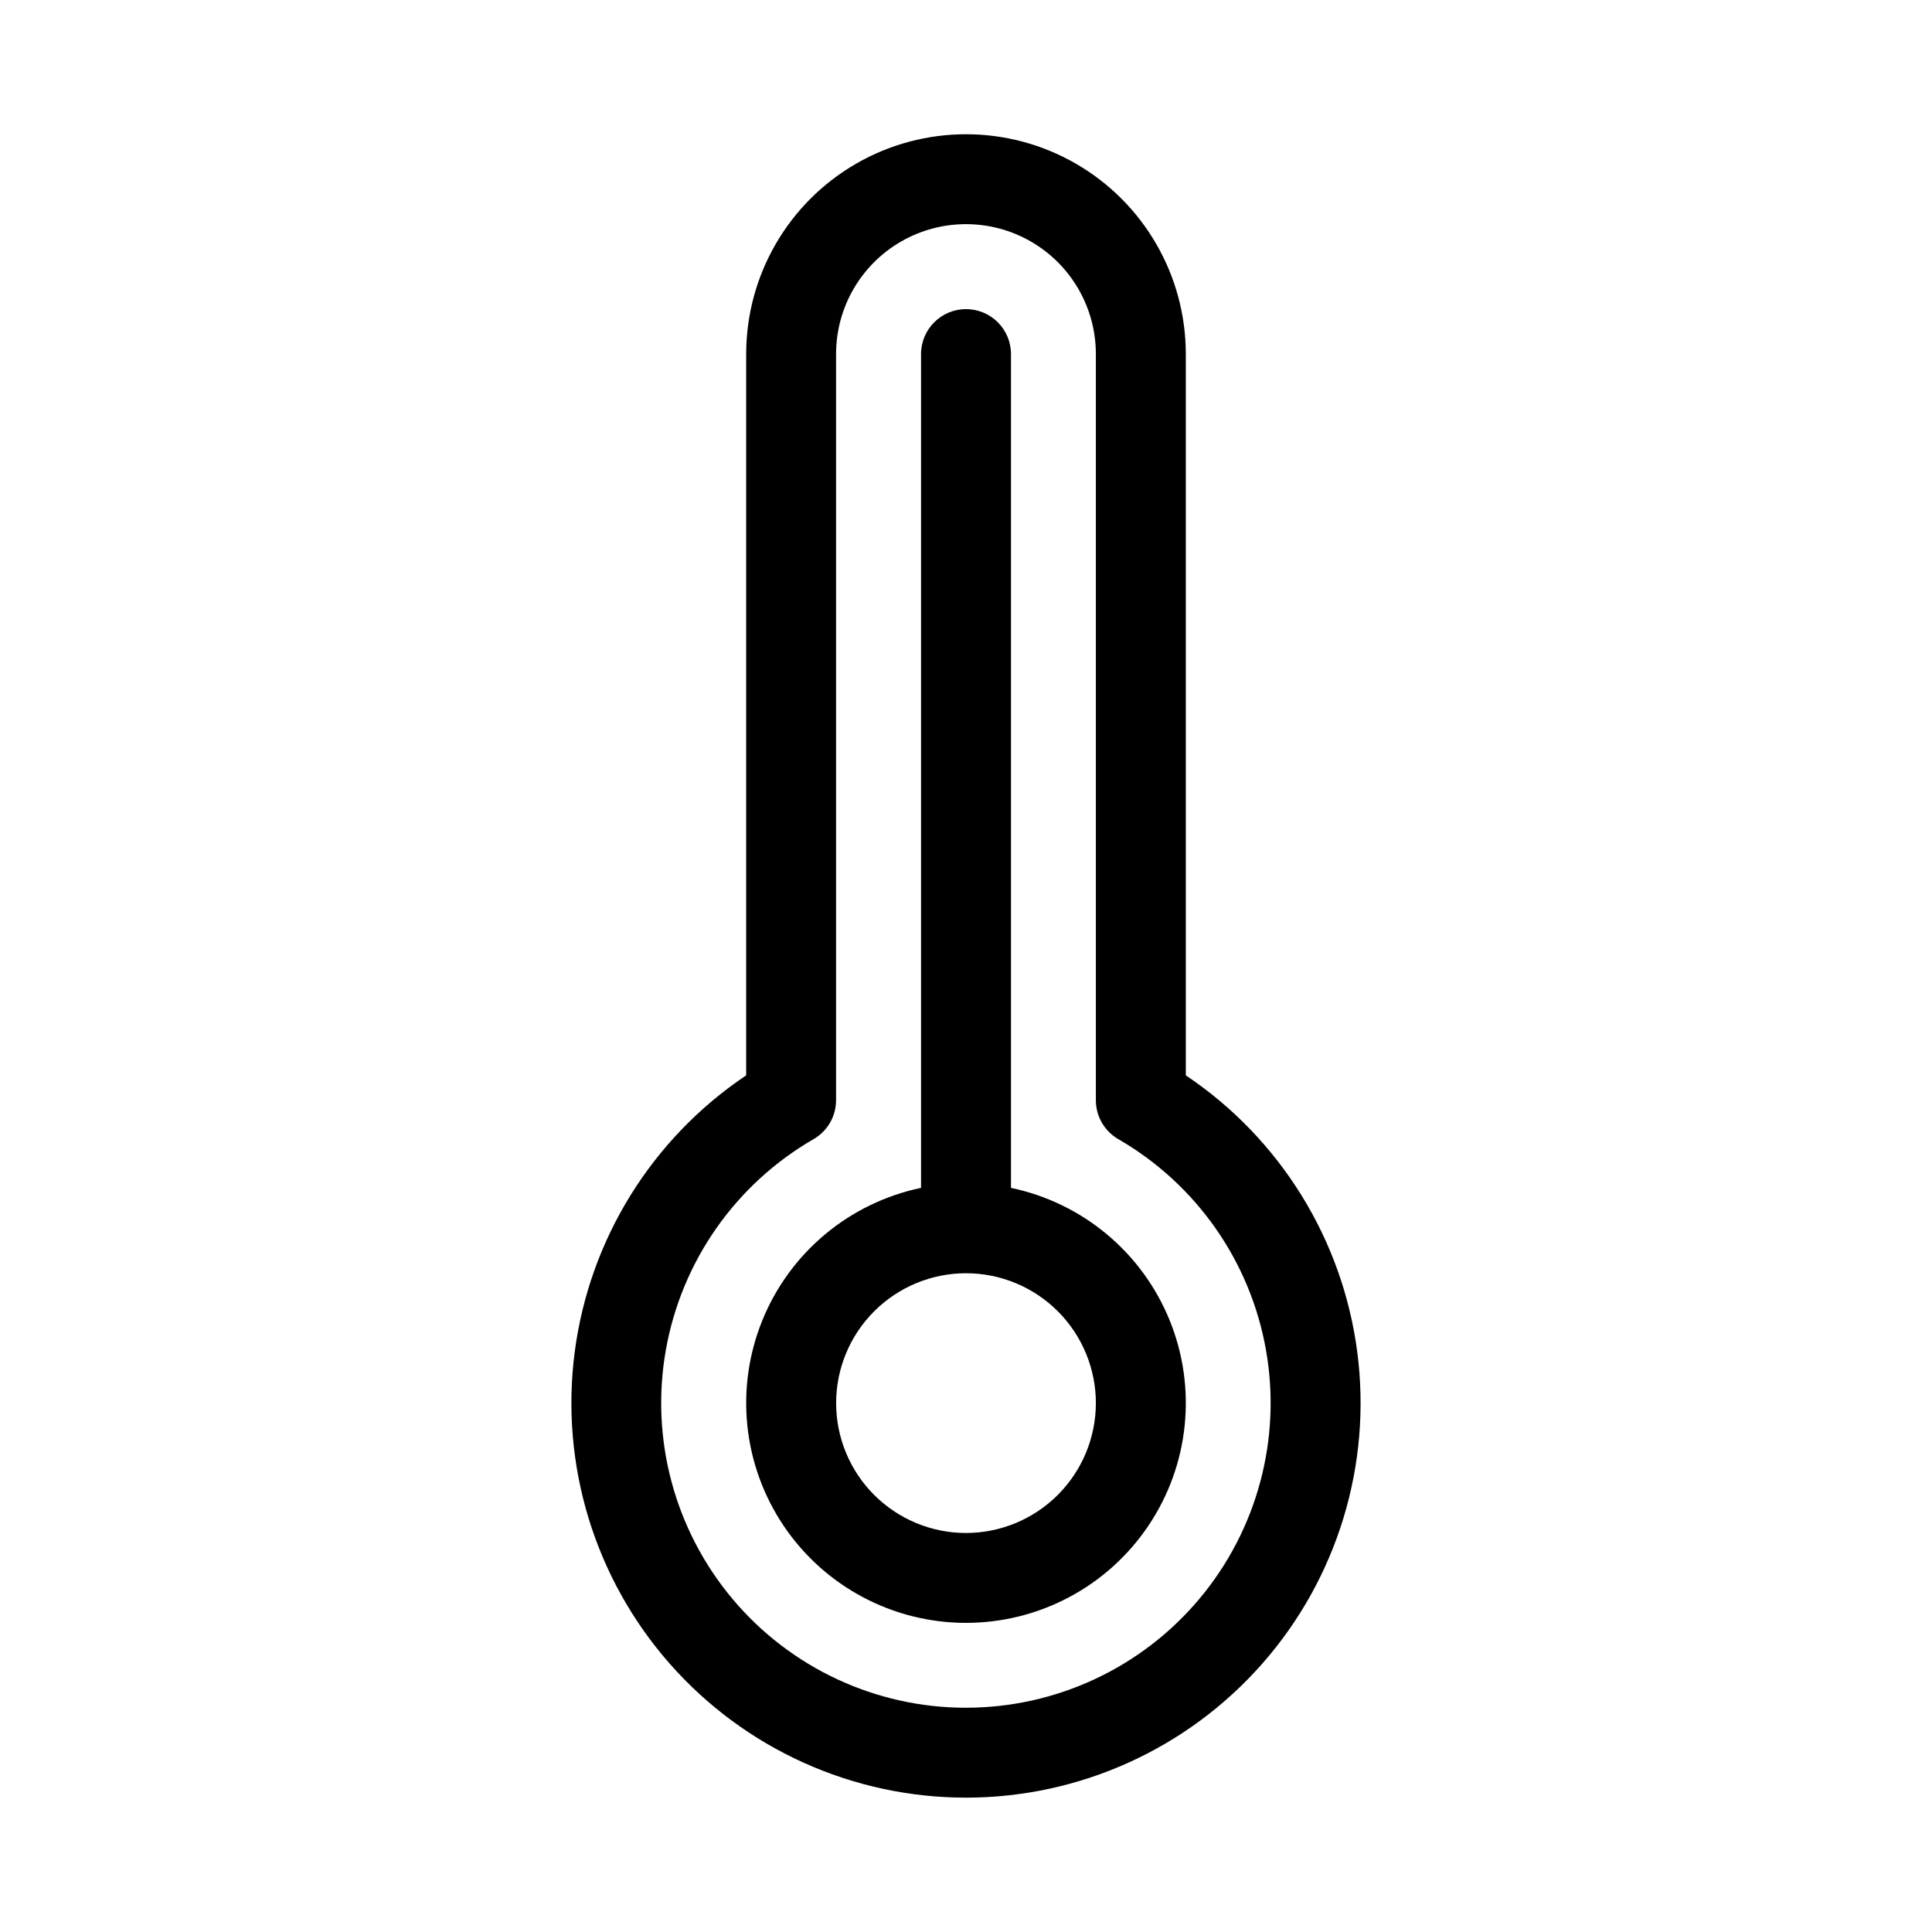
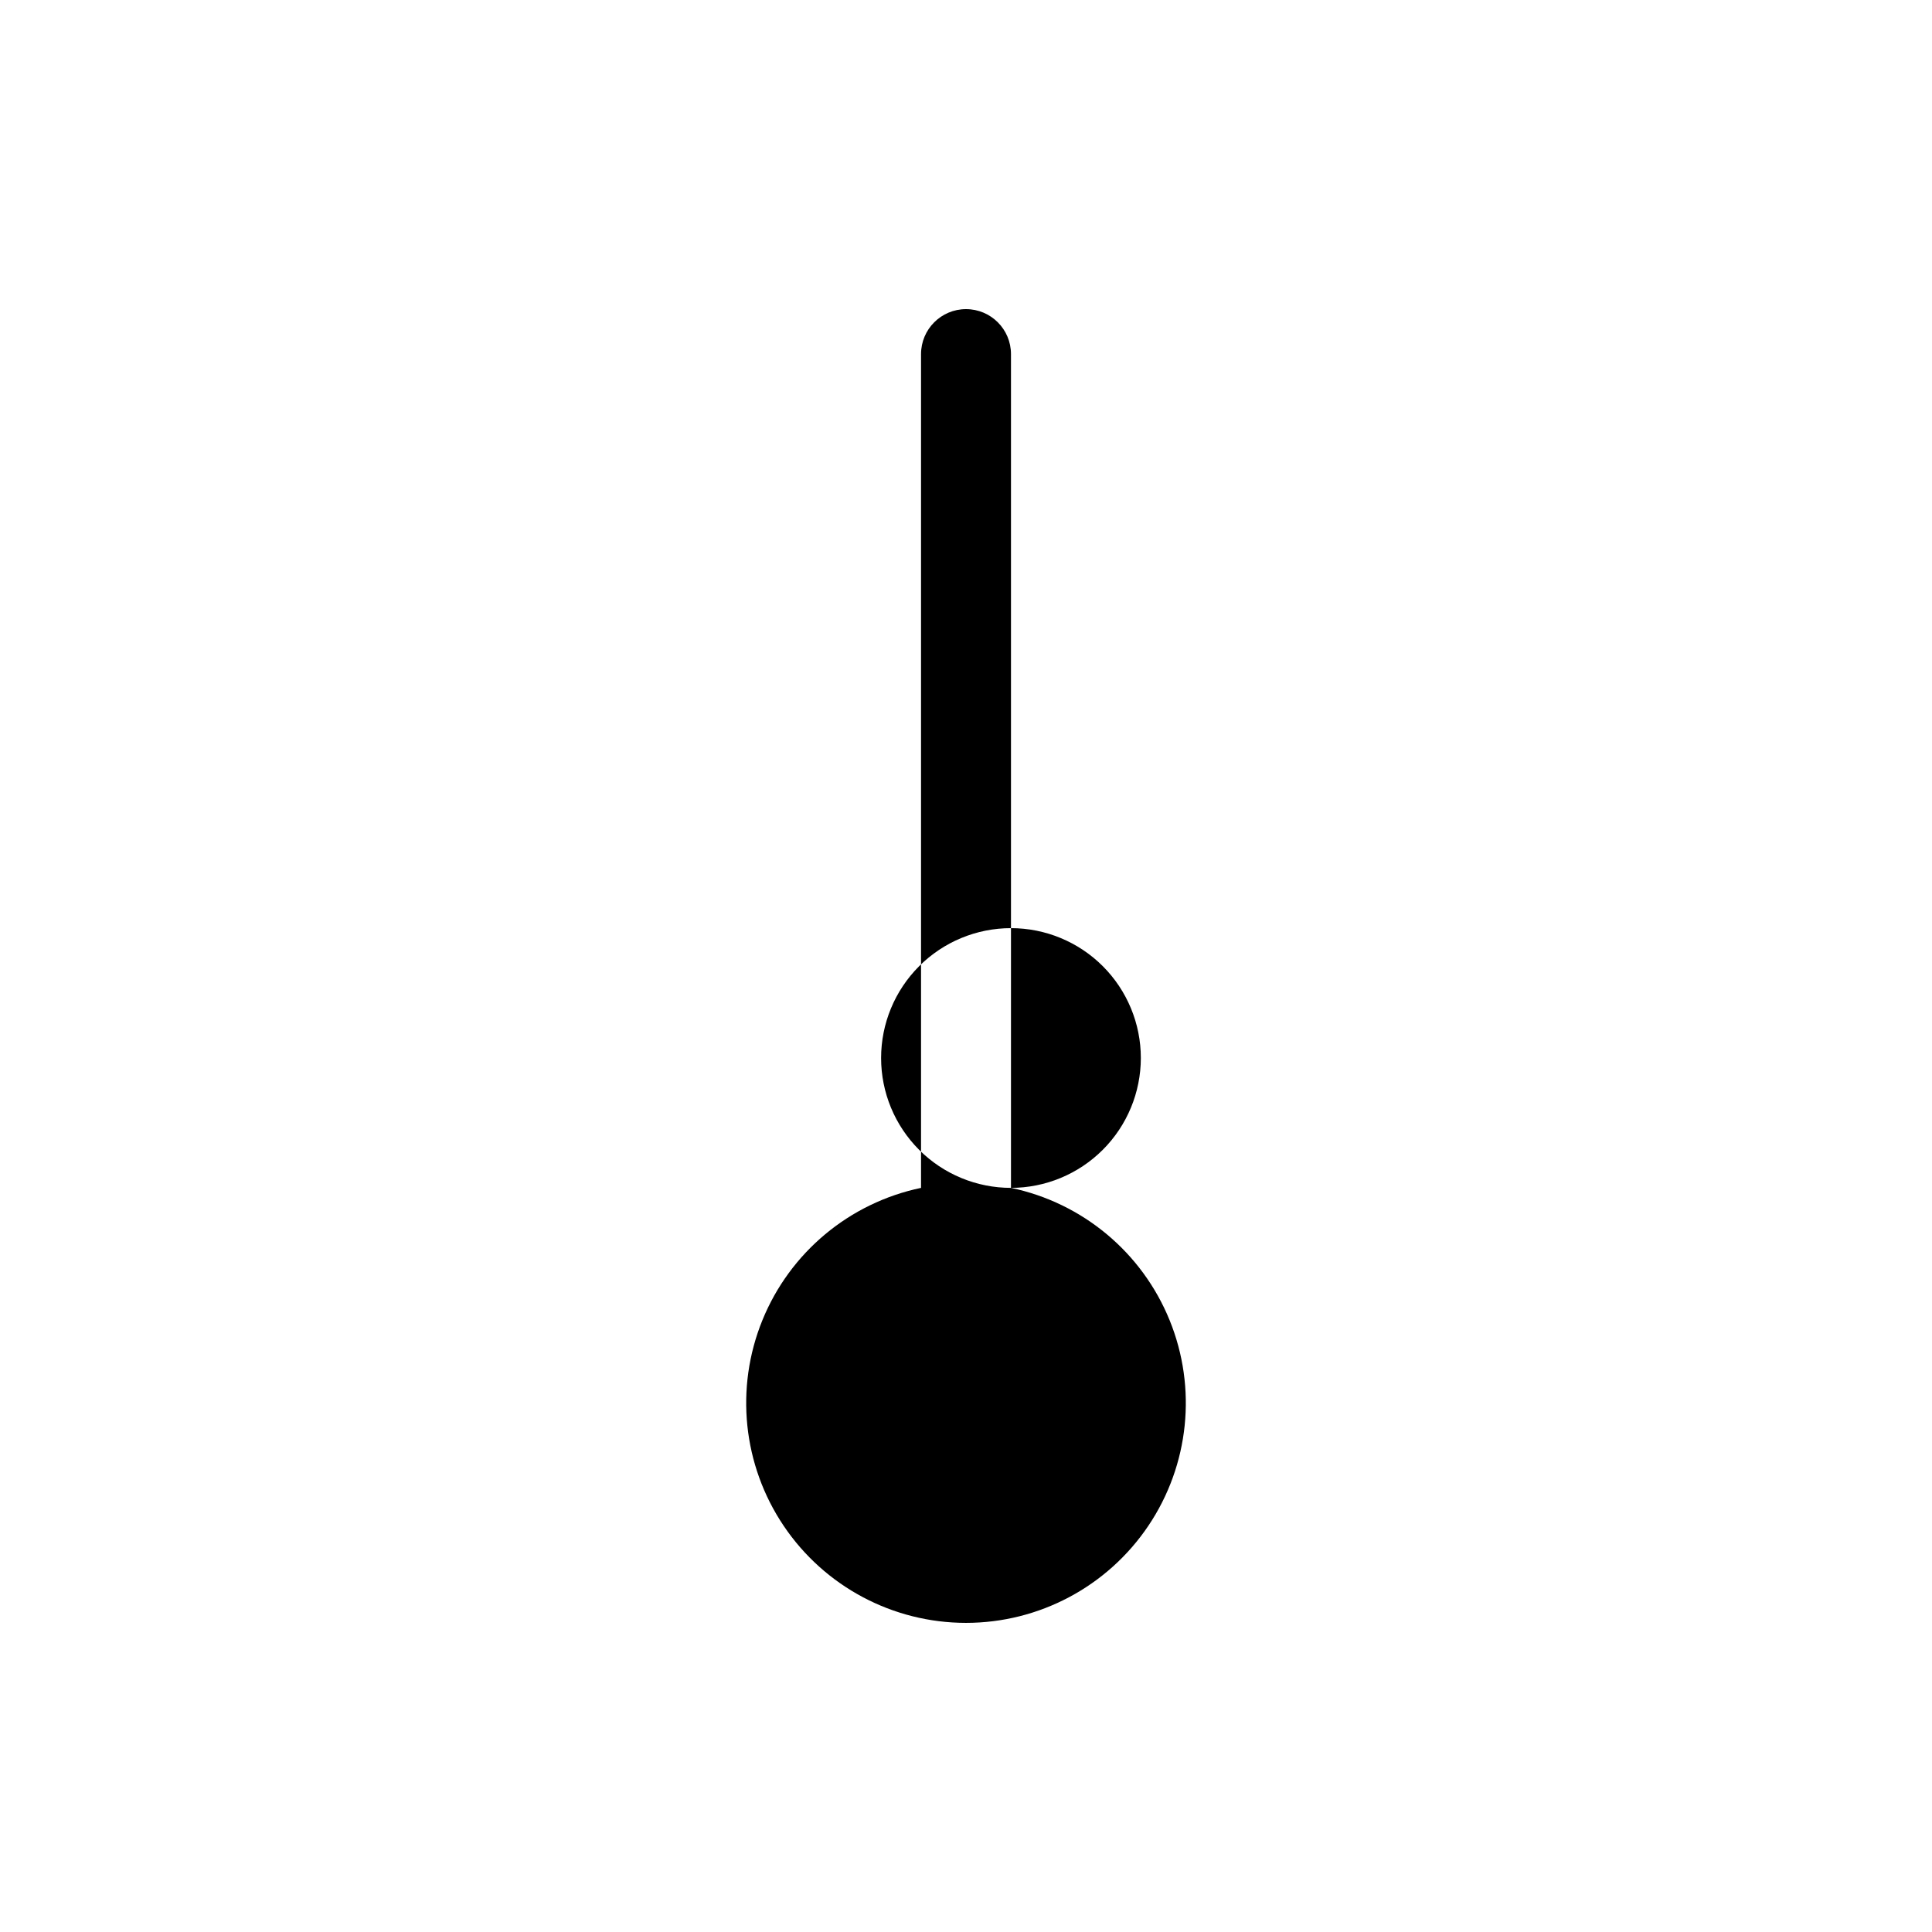
<svg xmlns="http://www.w3.org/2000/svg" fill="#000000" width="800px" height="800px" version="1.1" viewBox="144 144 512 512">
  <g fill-rule="evenodd">
-     <path d="m458.25 428.98v-191.15c0-20.812-11.102-40.043-29.125-50.449s-40.23-10.406-58.254 0c-18.023 10.406-29.125 29.637-29.125 50.449v191.15c-24.992 16.762-41.551 43.477-45.441 73.316-3.891 29.84 5.258 59.91 25.113 82.523s48.488 35.574 78.582 35.574c30.09 0 58.723-12.961 78.578-35.574s29.008-52.684 25.113-82.523c-3.891-29.84-20.449-56.555-45.441-73.316zm-58.25 167.59c-23.879 0.008-46.535-10.551-61.883-28.844-15.348-18.289-21.816-42.434-17.664-65.945 4.152-23.512 18.496-43.984 39.176-55.914 3.676-2.133 5.938-6.062 5.938-10.312v-197.73c0-12.301 6.562-23.664 17.211-29.812 10.652-6.148 23.773-6.148 34.426 0 10.652 6.148 17.211 17.512 17.211 29.812v197.74c0 4.25 2.262 8.18 5.938 10.312 20.668 11.934 35.004 32.398 39.148 55.906 4.148 23.504-2.312 47.641-17.652 65.926s-37.98 28.852-61.848 28.855z" />
-     <path d="m411.92 458.8v-220.96c0-6.582-5.336-11.918-11.918-11.918s-11.918 5.336-11.918 11.918v220.96c-18.98 3.969-34.742 17.117-42.047 35.078-7.301 17.961-5.191 38.379 5.633 54.465s28.941 25.734 48.332 25.734c19.387 0 37.504-9.648 48.328-25.734s12.938-36.504 5.633-54.465c-7.305-17.961-23.066-31.109-42.043-35.078zm-11.918 91.457c-9.129 0-17.883-3.625-24.336-10.078-6.457-6.453-10.082-15.207-10.082-24.336s3.625-17.883 10.082-24.336c6.453-6.453 15.207-10.082 24.336-10.082 9.125 0 17.879 3.629 24.336 10.082 6.453 6.453 10.078 15.207 10.078 24.336-0.008 9.125-3.637 17.875-10.09 24.328-6.453 6.449-15.199 10.078-24.324 10.086z" />
+     <path d="m411.92 458.8v-220.96c0-6.582-5.336-11.918-11.918-11.918s-11.918 5.336-11.918 11.918v220.96c-18.98 3.969-34.742 17.117-42.047 35.078-7.301 17.961-5.191 38.379 5.633 54.465s28.941 25.734 48.332 25.734c19.387 0 37.504-9.648 48.328-25.734s12.938-36.504 5.633-54.465c-7.305-17.961-23.066-31.109-42.043-35.078zc-9.129 0-17.883-3.625-24.336-10.078-6.457-6.453-10.082-15.207-10.082-24.336s3.625-17.883 10.082-24.336c6.453-6.453 15.207-10.082 24.336-10.082 9.125 0 17.879 3.629 24.336 10.082 6.453 6.453 10.078 15.207 10.078 24.336-0.008 9.125-3.637 17.875-10.09 24.328-6.453 6.449-15.199 10.078-24.324 10.086z" />
  </g>
</svg>